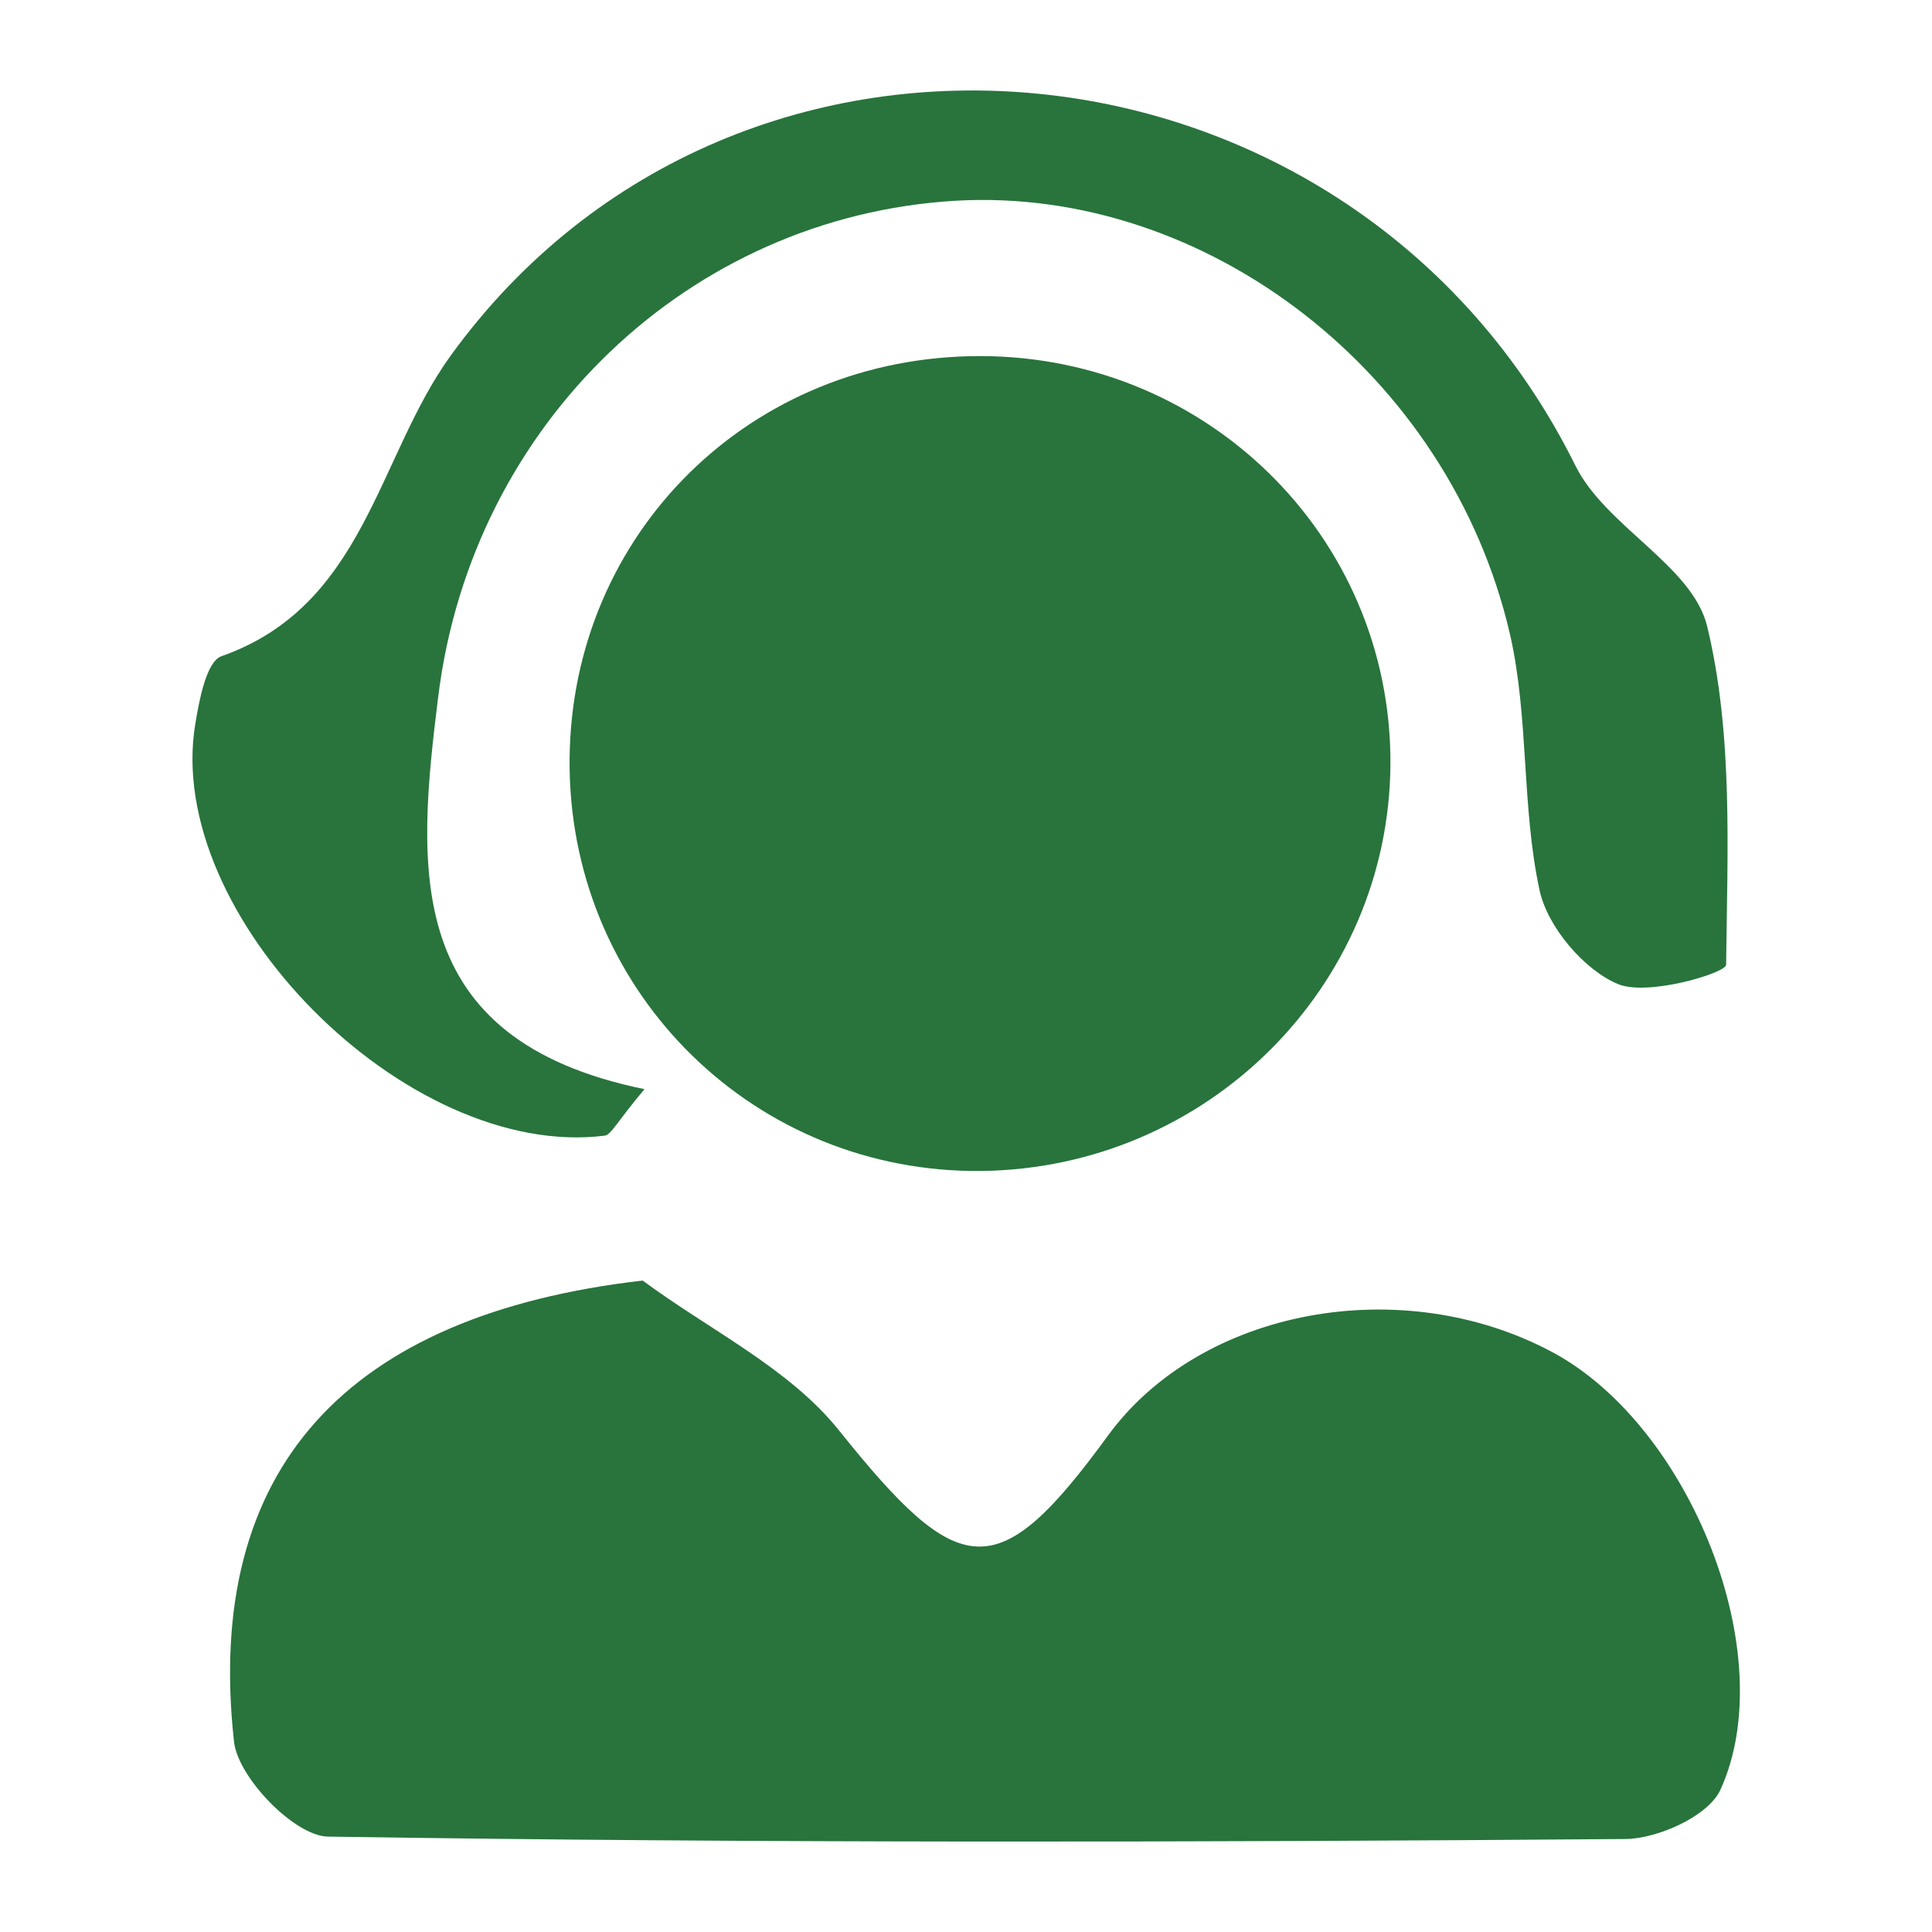
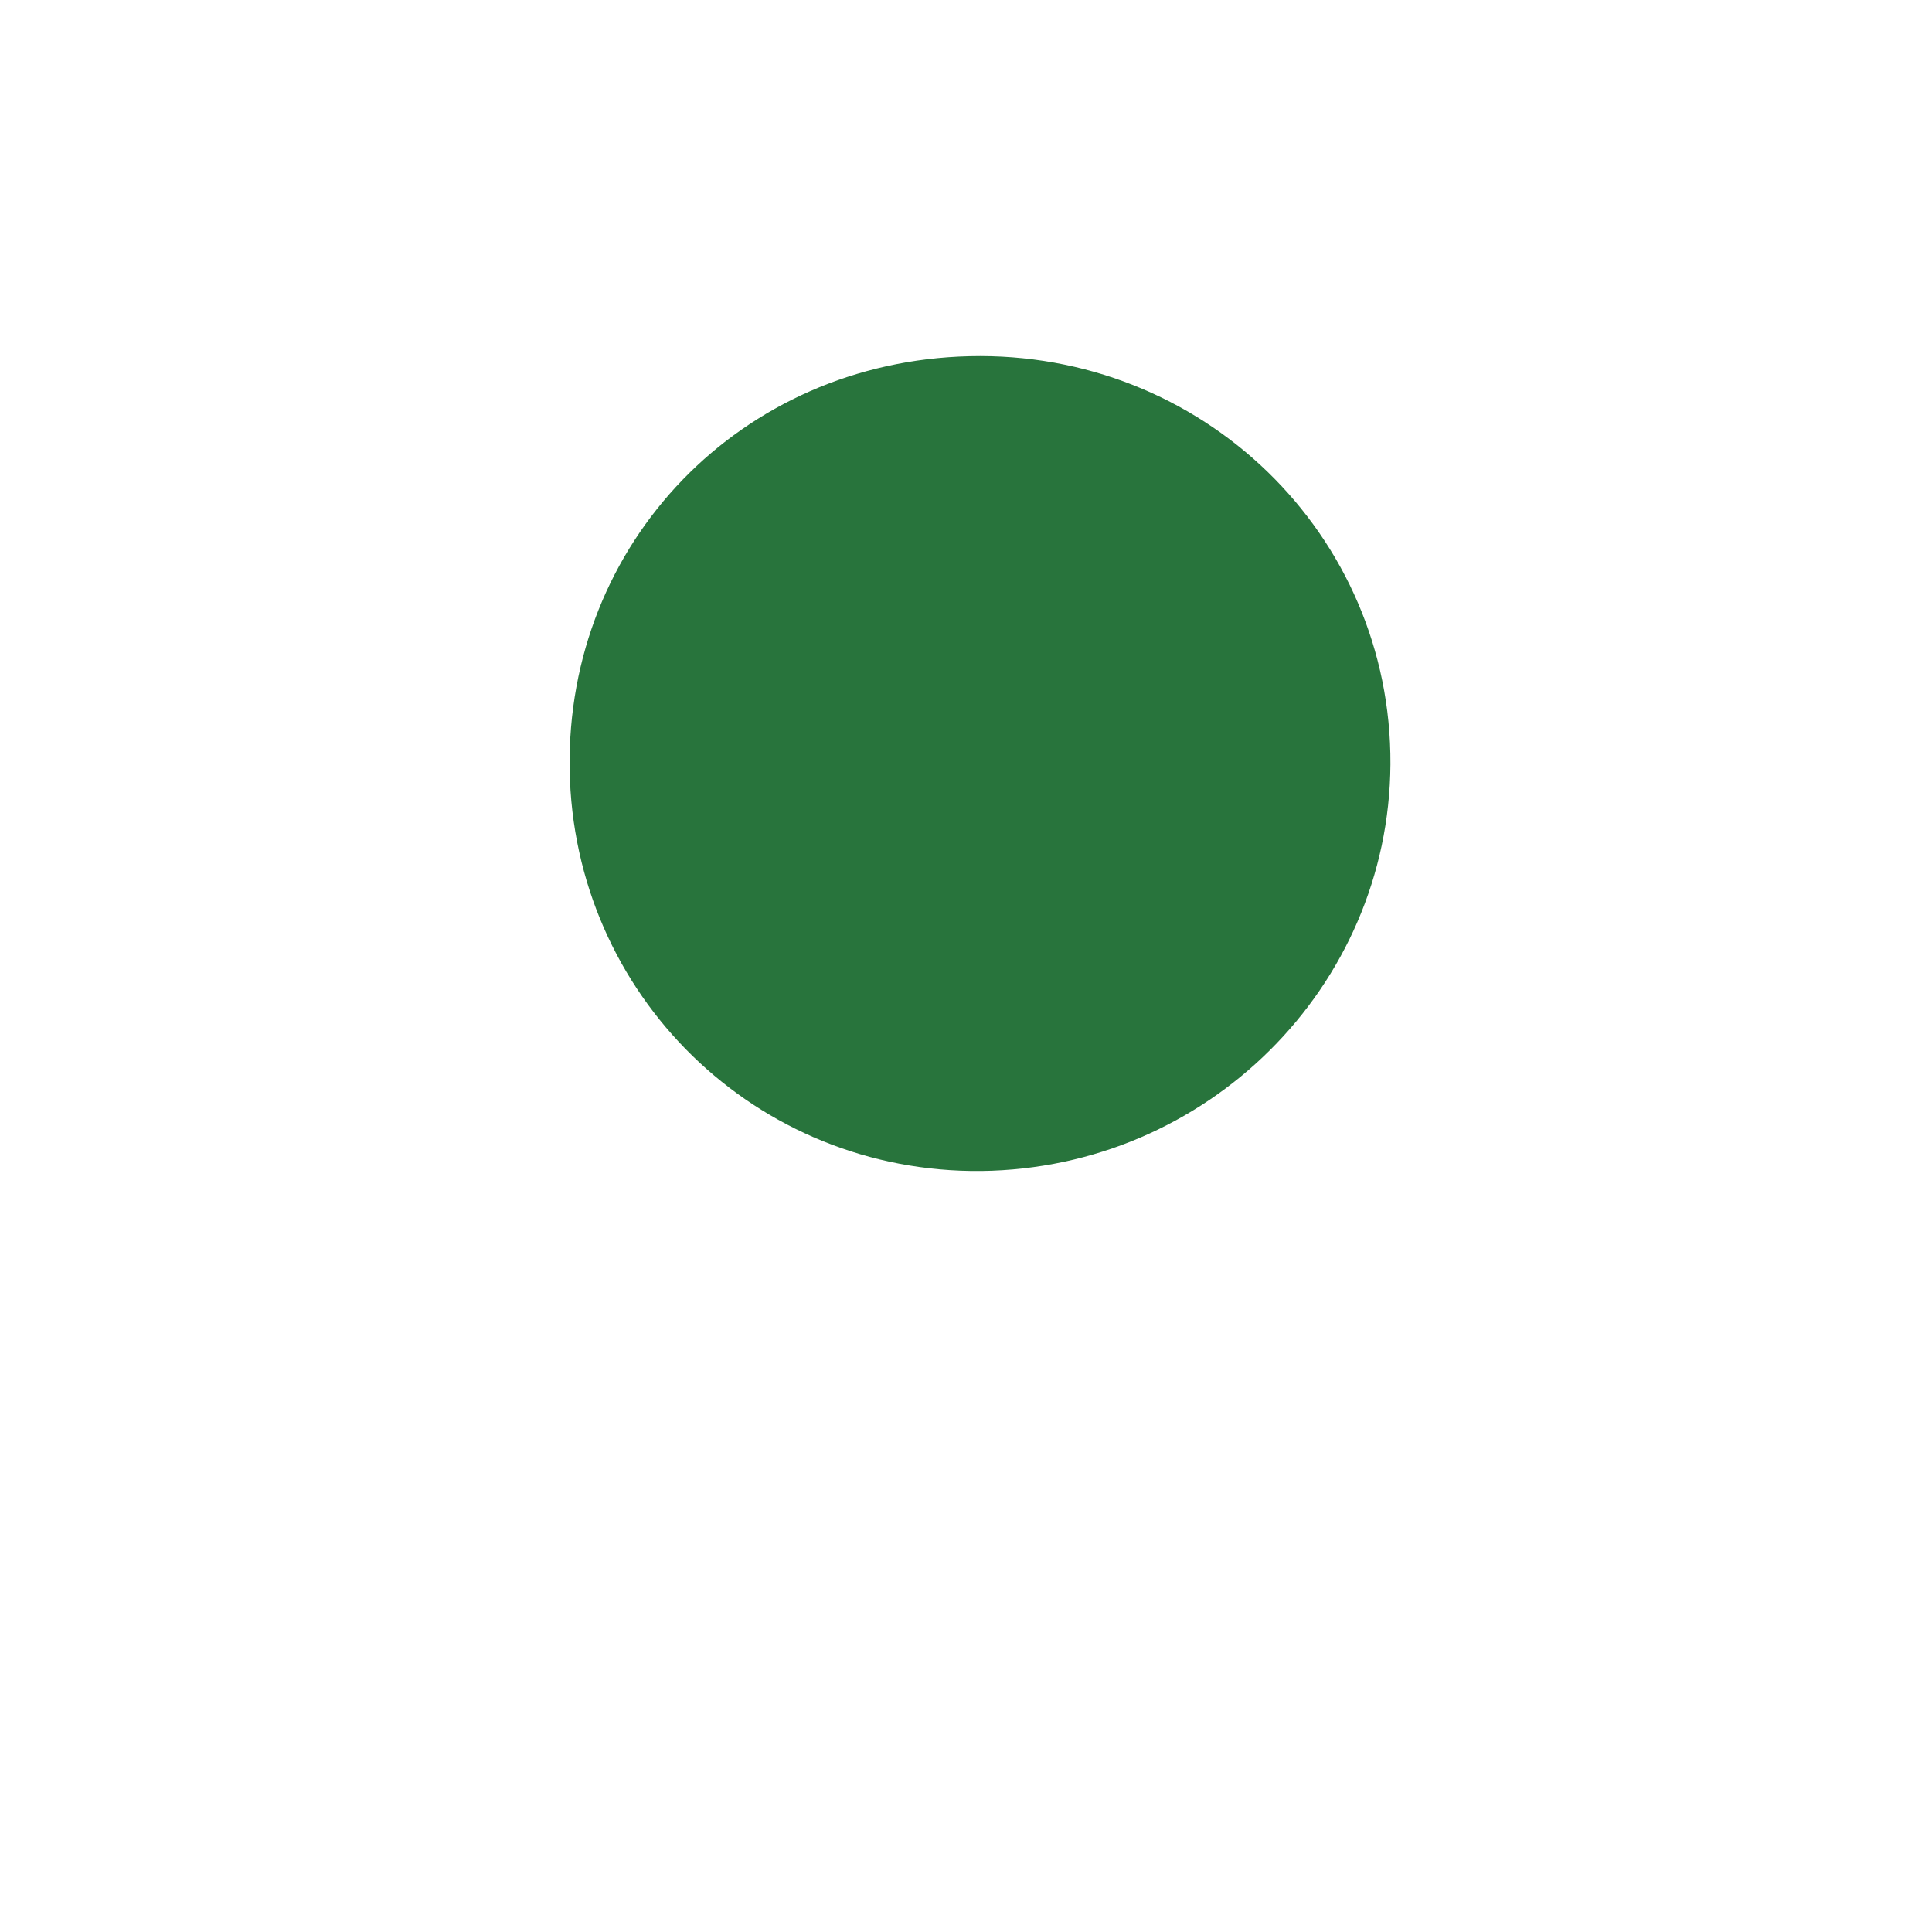
<svg xmlns="http://www.w3.org/2000/svg" version="1.1" id="Layer_1" x="0px" y="0px" viewBox="0 0 64 64" style="enable-background:new 0 0 64 64;" xml:space="preserve">
  <style type="text/css">
	.st0{fill:#28743C;}
</style>
  <g>
    <g>
-       <path class="st0" d="M21.29,42.42c2.2,1.63,4.85,2.9,6.5,4.96c4.01,5.01,5.25,5.2,8.91,0.18c3.06-4.2,9.73-5.45,14.74-2.76    c4.55,2.45,7.59,10.03,5.55,14.49c-0.4,0.87-2.07,1.62-3.15,1.63c-14.33,0.11-28.66,0.14-42.98-0.08    c-1.1-0.02-2.99-1.96-3.11-3.16C6.76,48.65,11.48,43.55,21.29,42.42z" />
      <path class="st0" d="M32.51,38.79c-7.46,0.08-13.52-5.82-13.64-13.3c-0.12-7.51,5.68-13.51,13.24-13.69    c7.71-0.19,13.99,5.9,13.95,13.52C46.01,32.7,39.98,38.7,32.51,38.79z" />
-       <path class="st0" d="M21.35,36.08c-0.92,1.09-1.1,1.51-1.32,1.54c-6.55,0.82-14.62-7.3-13.56-13.64c0.13-0.8,0.37-2.06,0.86-2.24    c4.76-1.67,5.16-6.59,7.6-9.96c9.55-13.19,29.92-11.16,37.26,3.65c1,2.01,3.87,3.31,4.36,5.31c0.87,3.59,0.67,7.46,0.63,11.22    c0,0.27-2.59,1.05-3.58,0.64c-1.13-0.47-2.34-1.9-2.6-3.11c-0.6-2.77-0.35-5.73-0.98-8.48C48.02,12.36,39.95,6.17,31.65,6.65    c-8.81,0.52-16,7.37-17.13,16.4C13.81,28.76,13.29,34.43,21.35,36.08z" />
    </g>
  </g>
</svg>